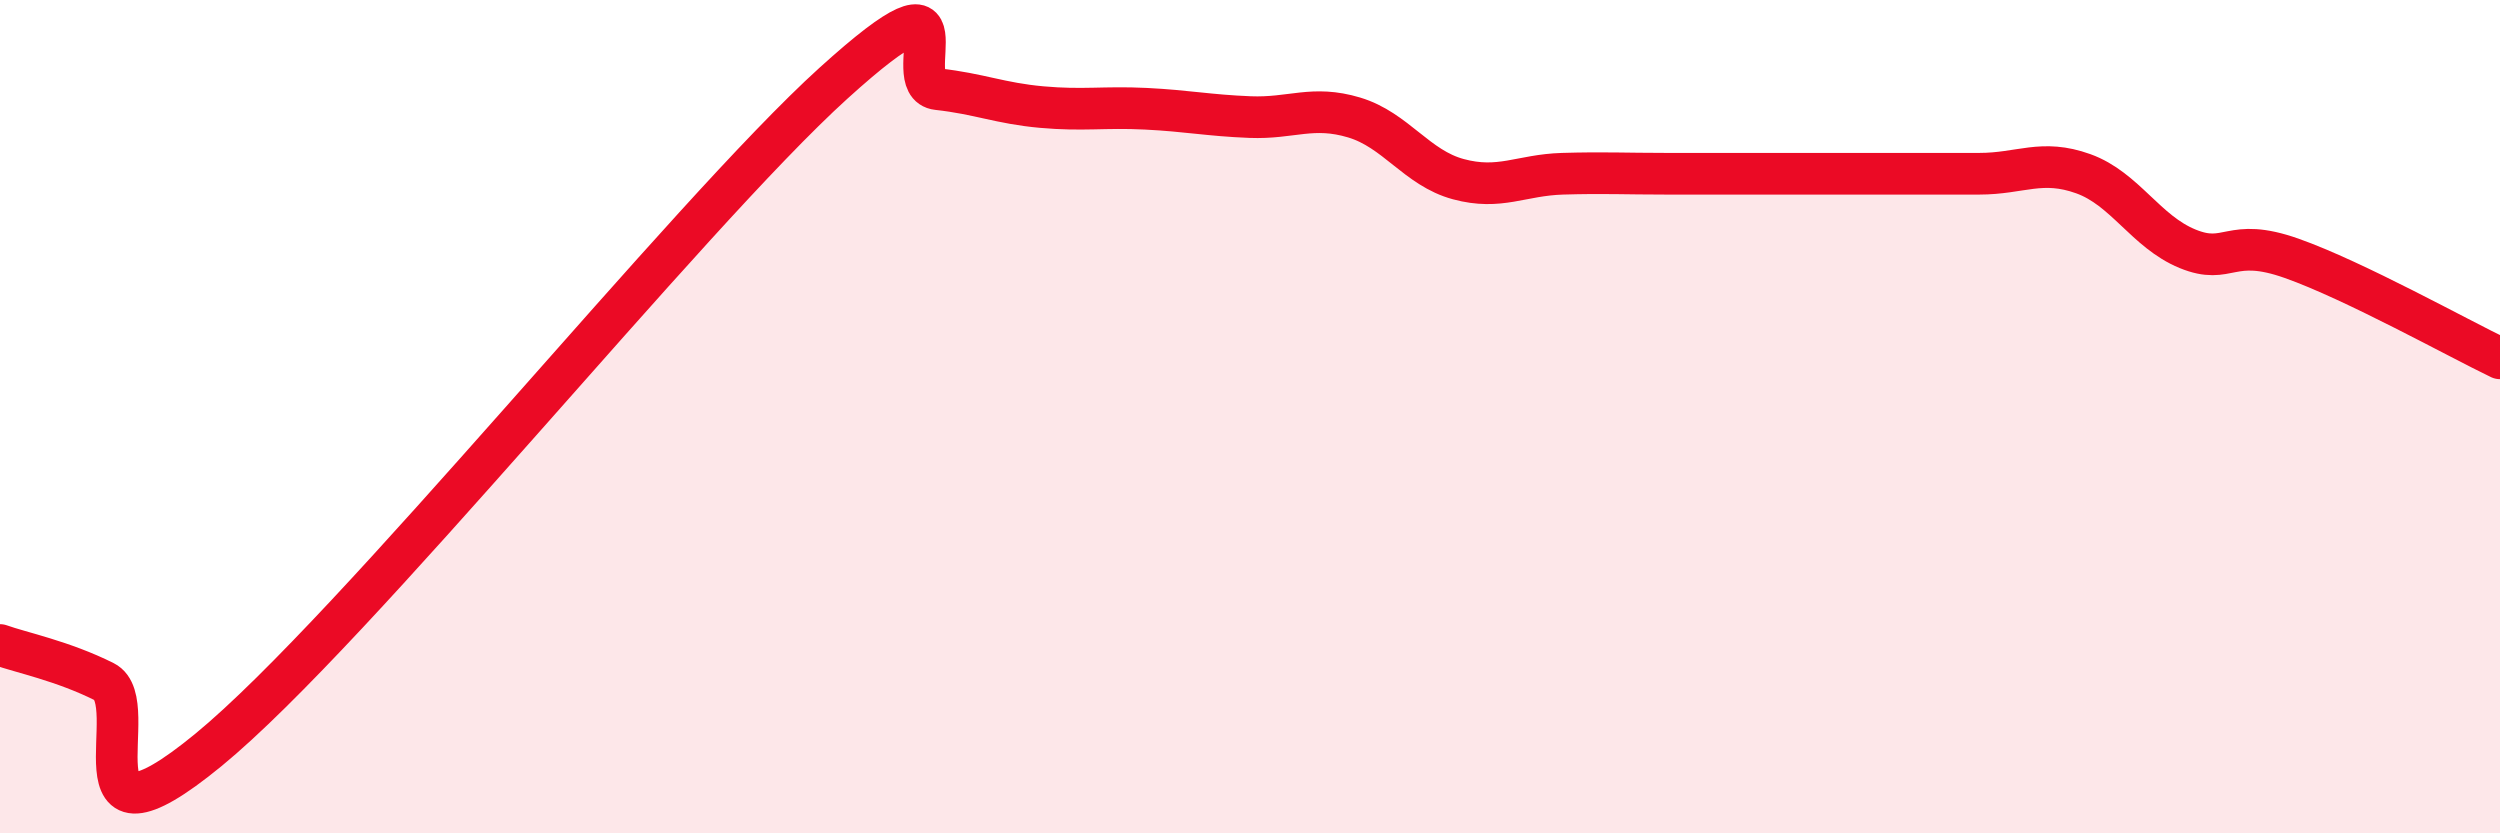
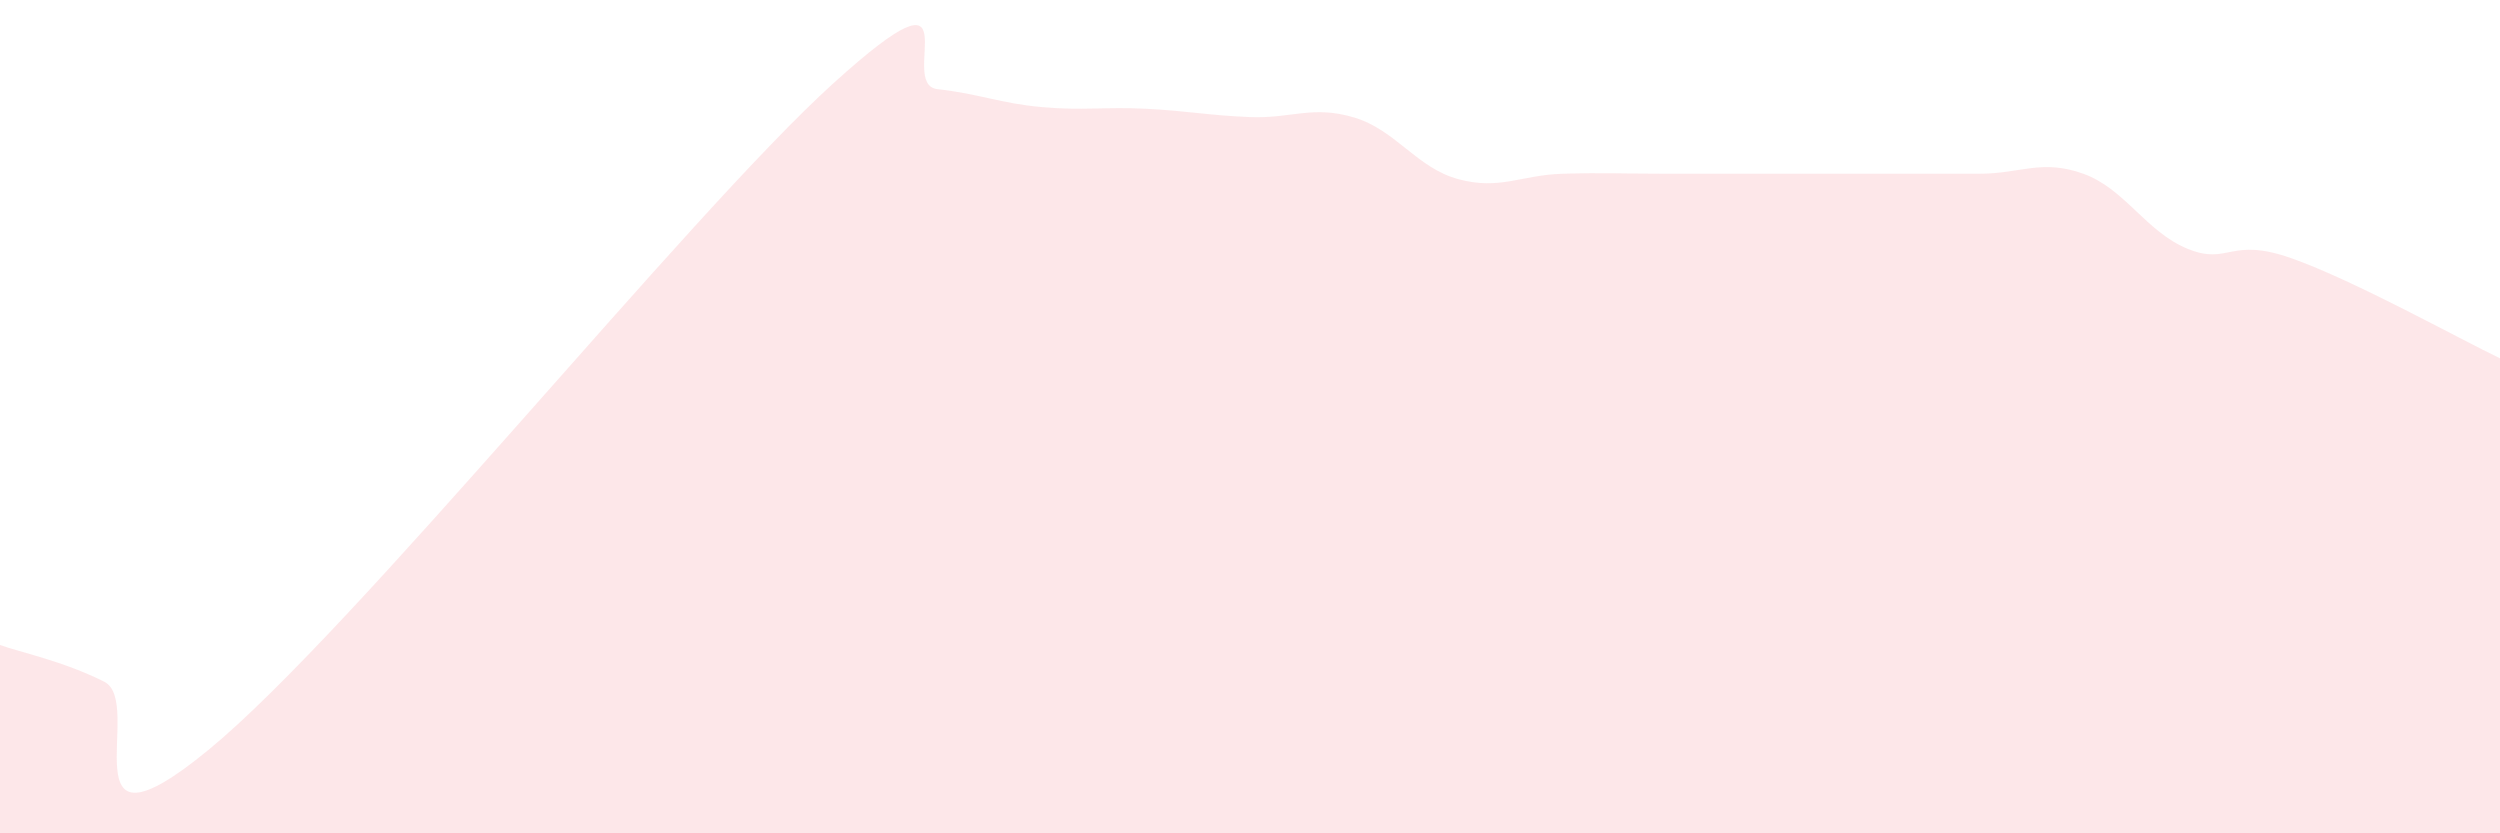
<svg xmlns="http://www.w3.org/2000/svg" width="60" height="20" viewBox="0 0 60 20">
  <path d="M 0,15.48 C 0.5,15.66 1.5,15.86 2.5,16.36 C 3.5,16.86 1.5,20.87 5,18 C 8.5,15.13 16.5,5.17 20,2 C 23.5,-1.17 21.5,2.03 22.5,2.14 C 23.5,2.25 24,2.48 25,2.57 C 26,2.66 26.5,2.56 27.5,2.61 C 28.5,2.66 29,2.77 30,2.81 C 31,2.85 31.5,2.52 32.5,2.82 C 33.5,3.12 34,4.03 35,4.3 C 36,4.57 36.5,4.2 37.5,4.17 C 38.5,4.14 39,4.17 40,4.17 C 41,4.17 41.5,4.17 42.5,4.17 C 43.5,4.17 44,4.17 45,4.17 C 46,4.17 46.5,4.17 47.5,4.17 C 48.5,4.17 49,3.81 50,4.17 C 51,4.53 51.5,5.56 52.5,5.97 C 53.5,6.38 53.5,5.67 55,6.2 C 56.5,6.73 59,8.12 60,8.6L60 20L0 20Z" fill="#EB0A25" opacity="0.1" stroke-linecap="round" stroke-linejoin="round" />
-   <path d="M 0,15.48 C 0.5,15.66 1.5,15.86 2.5,16.36 C 3.5,16.86 1.5,20.87 5,18 C 8.5,15.13 16.5,5.17 20,2 C 23.5,-1.17 21.5,2.03 22.5,2.14 C 23.5,2.25 24,2.48 25,2.57 C 26,2.66 26.5,2.56 27.5,2.61 C 28.5,2.66 29,2.77 30,2.81 C 31,2.85 31.5,2.52 32.5,2.82 C 33.5,3.12 34,4.03 35,4.3 C 36,4.57 36.5,4.2 37.5,4.17 C 38.5,4.14 39,4.17 40,4.17 C 41,4.17 41.5,4.17 42.5,4.17 C 43.5,4.17 44,4.17 45,4.17 C 46,4.17 46.5,4.17 47.5,4.17 C 48.5,4.17 49,3.81 50,4.17 C 51,4.53 51.5,5.56 52.5,5.97 C 53.5,6.38 53.5,5.67 55,6.2 C 56.5,6.73 59,8.12 60,8.6" stroke="#EB0A25" stroke-width="1" fill="none" stroke-linecap="round" stroke-linejoin="round" />
</svg>